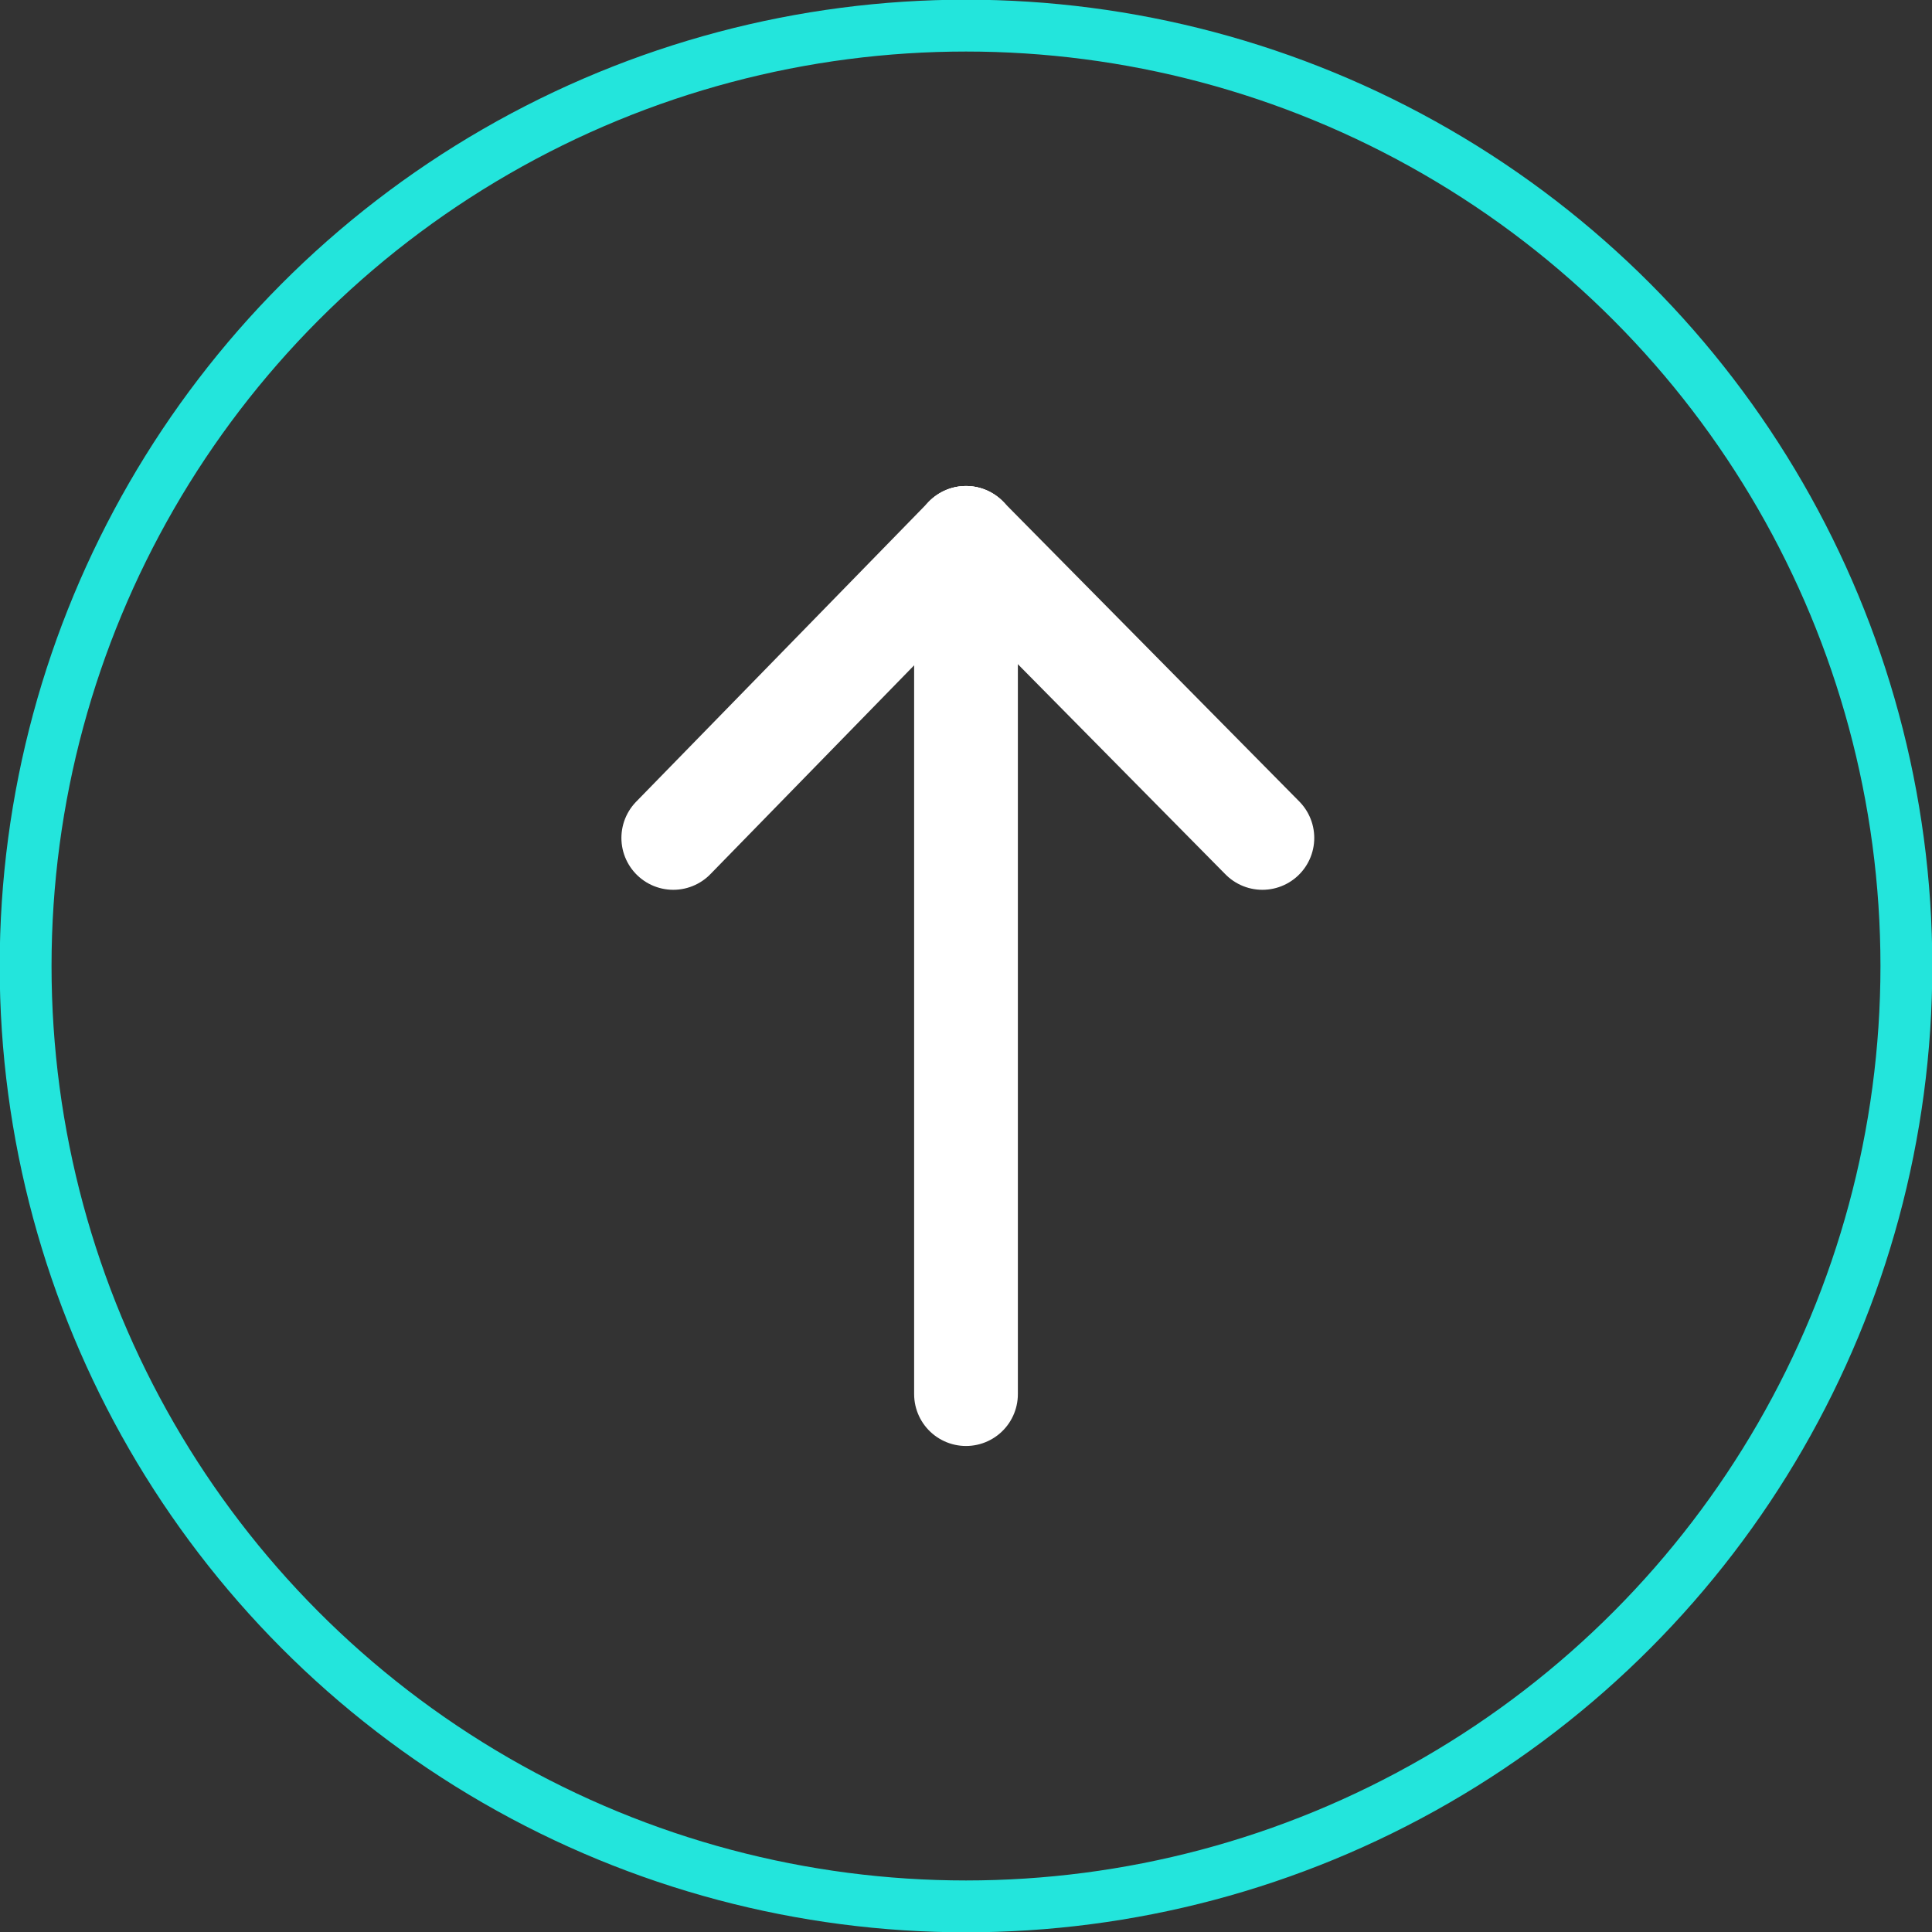
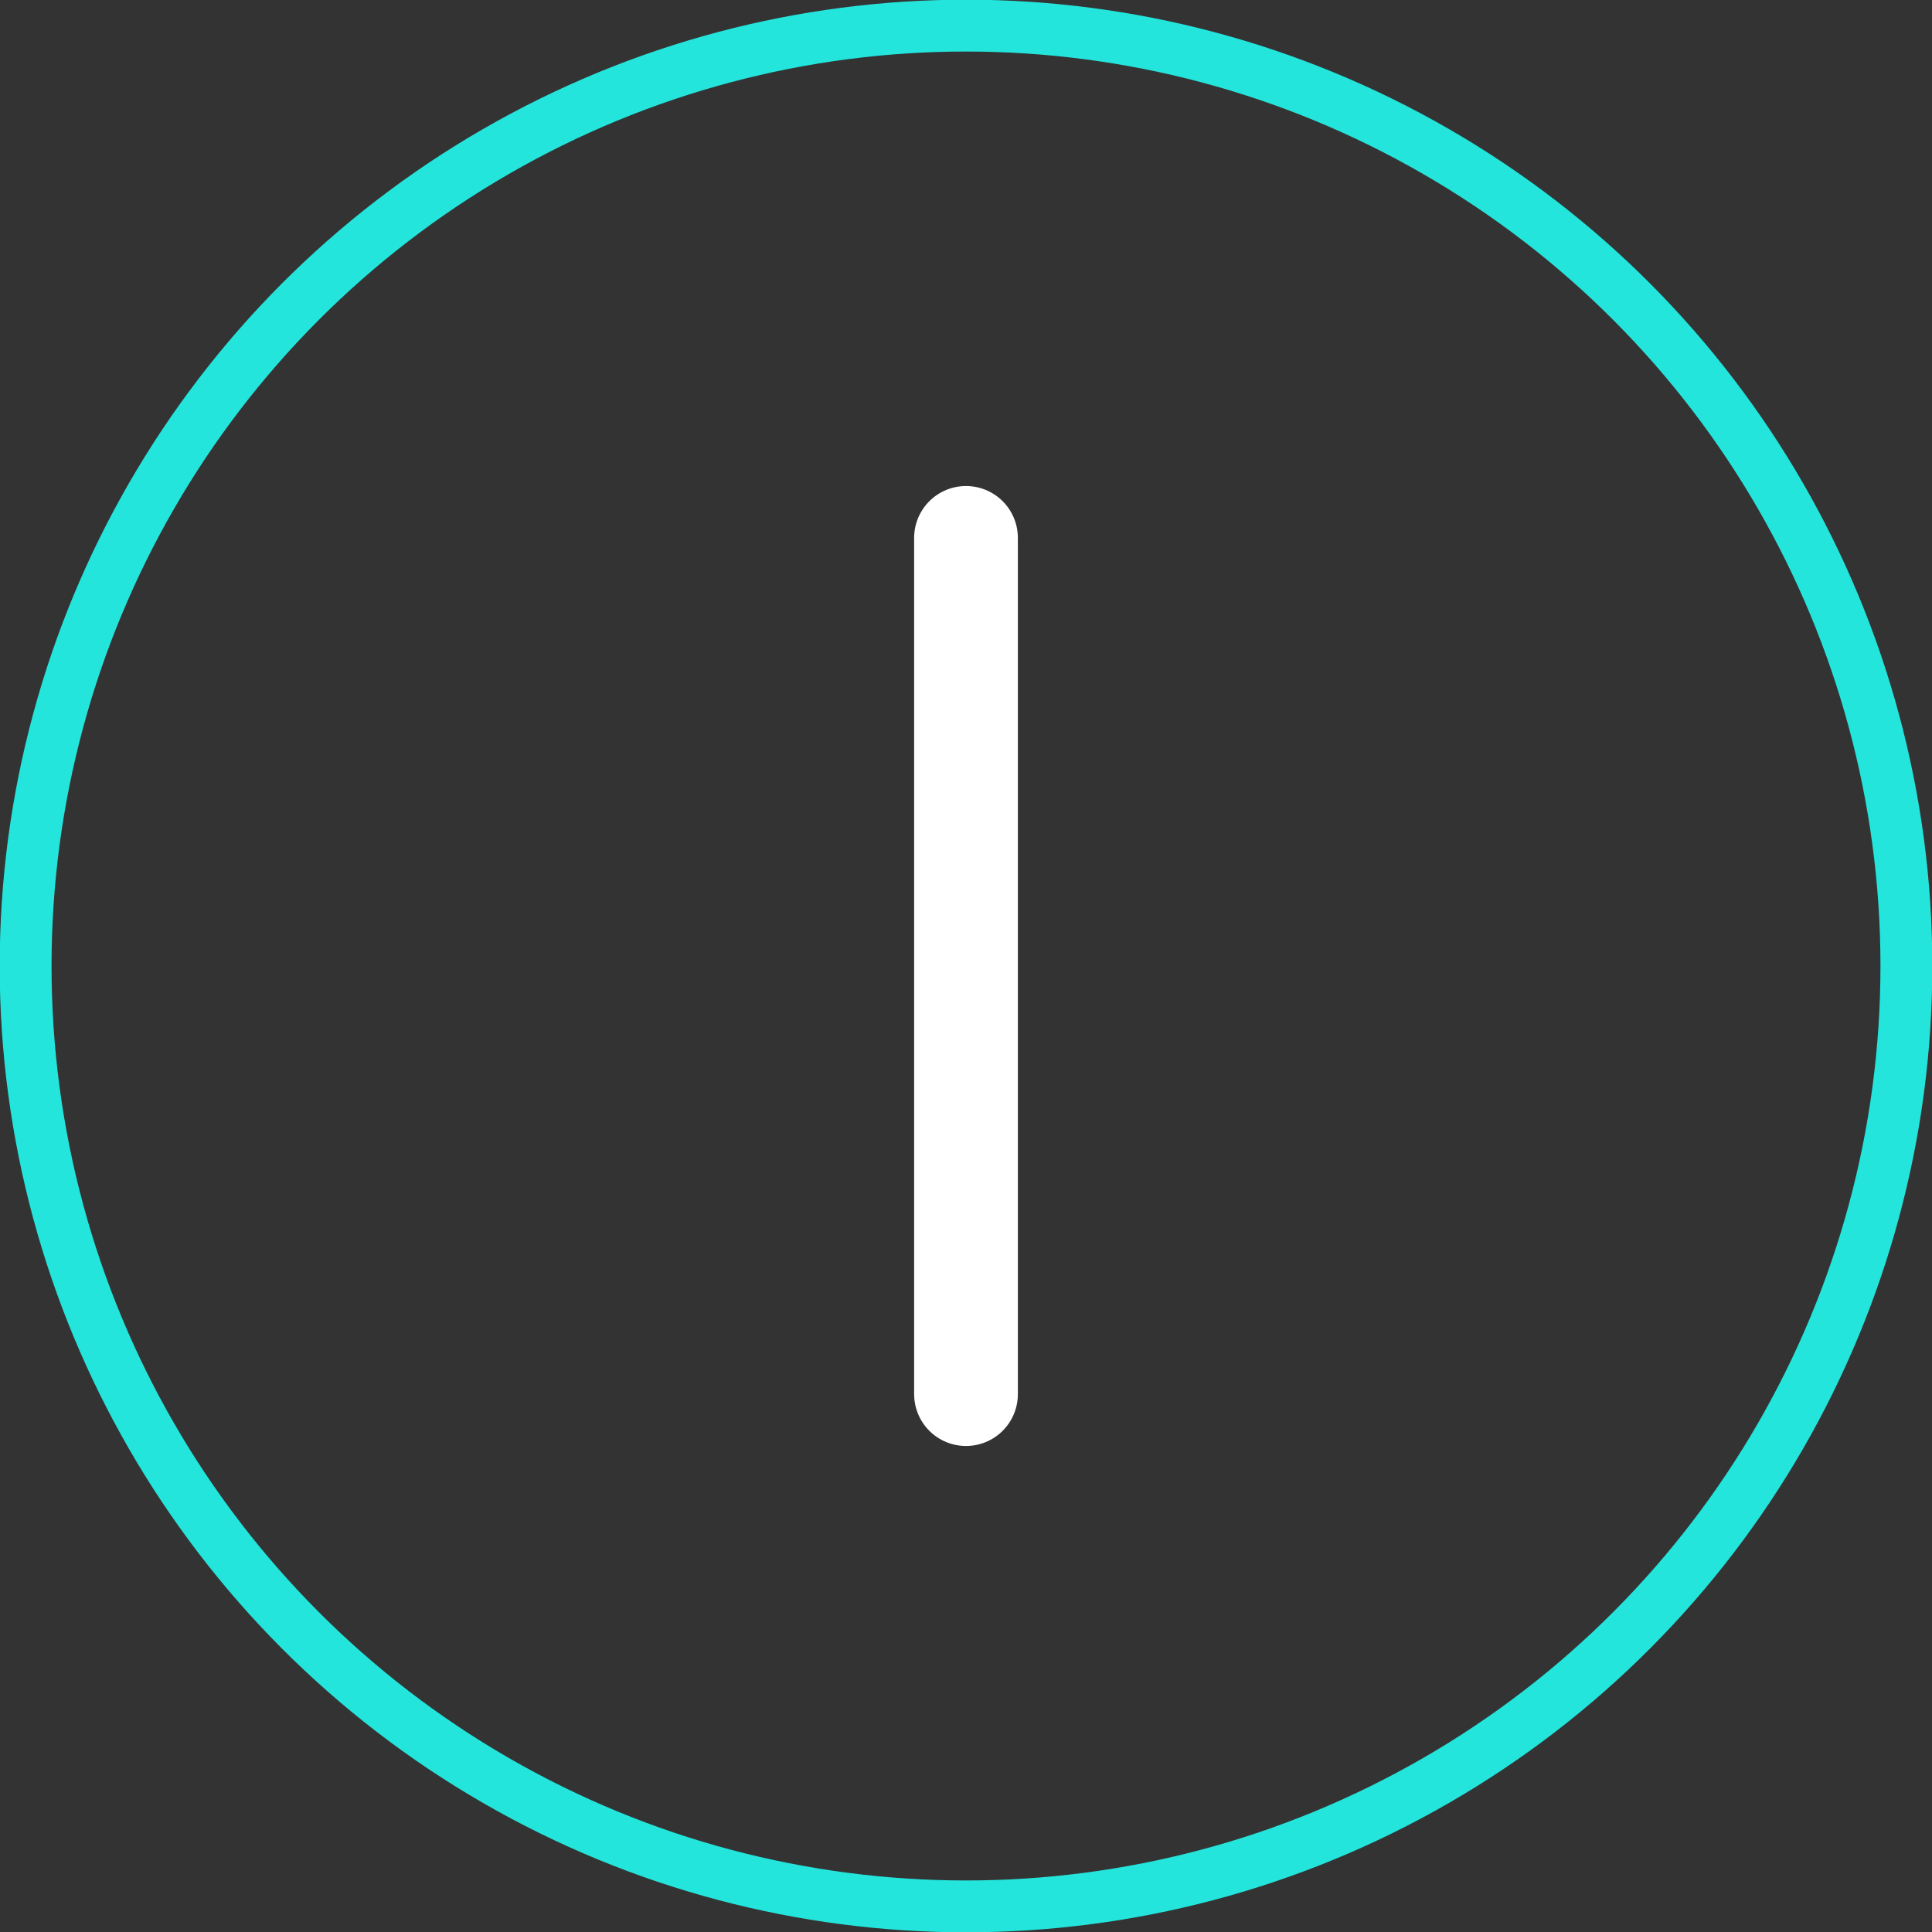
<svg xmlns="http://www.w3.org/2000/svg" id="Слой_1" x="0px" y="0px" viewBox="0 0 52.8 52.8" style="enable-background:new 0 0 52.8 52.8;" xml:space="preserve">
  <rect x="0" y="0" width="52.8" height="52.8" fill="#333333" stroke="none" />
  <style type="text/css"> .st0{fill:none;stroke:#23E5DC;stroke-width:1.417;stroke-miterlimit:10;} .st1{fill:none;stroke:#FFFFFF;stroke-width:2.835;stroke-linecap:round;stroke-linejoin:round;} </style>
  <circle class="st0" cx="26.4" cy="26.4" r="25.7" />
  <g>
    <line class="st1" x1="26.4" y1="38.1" x2="26.4" y2="14.7" />
-     <line class="st1" x1="18.4" y1="22.9" x2="26.4" y2="14.7" />
-     <line class="st1" x1="34.5" y1="22.9" x2="26.4" y2="14.7" />
  </g>
</svg>